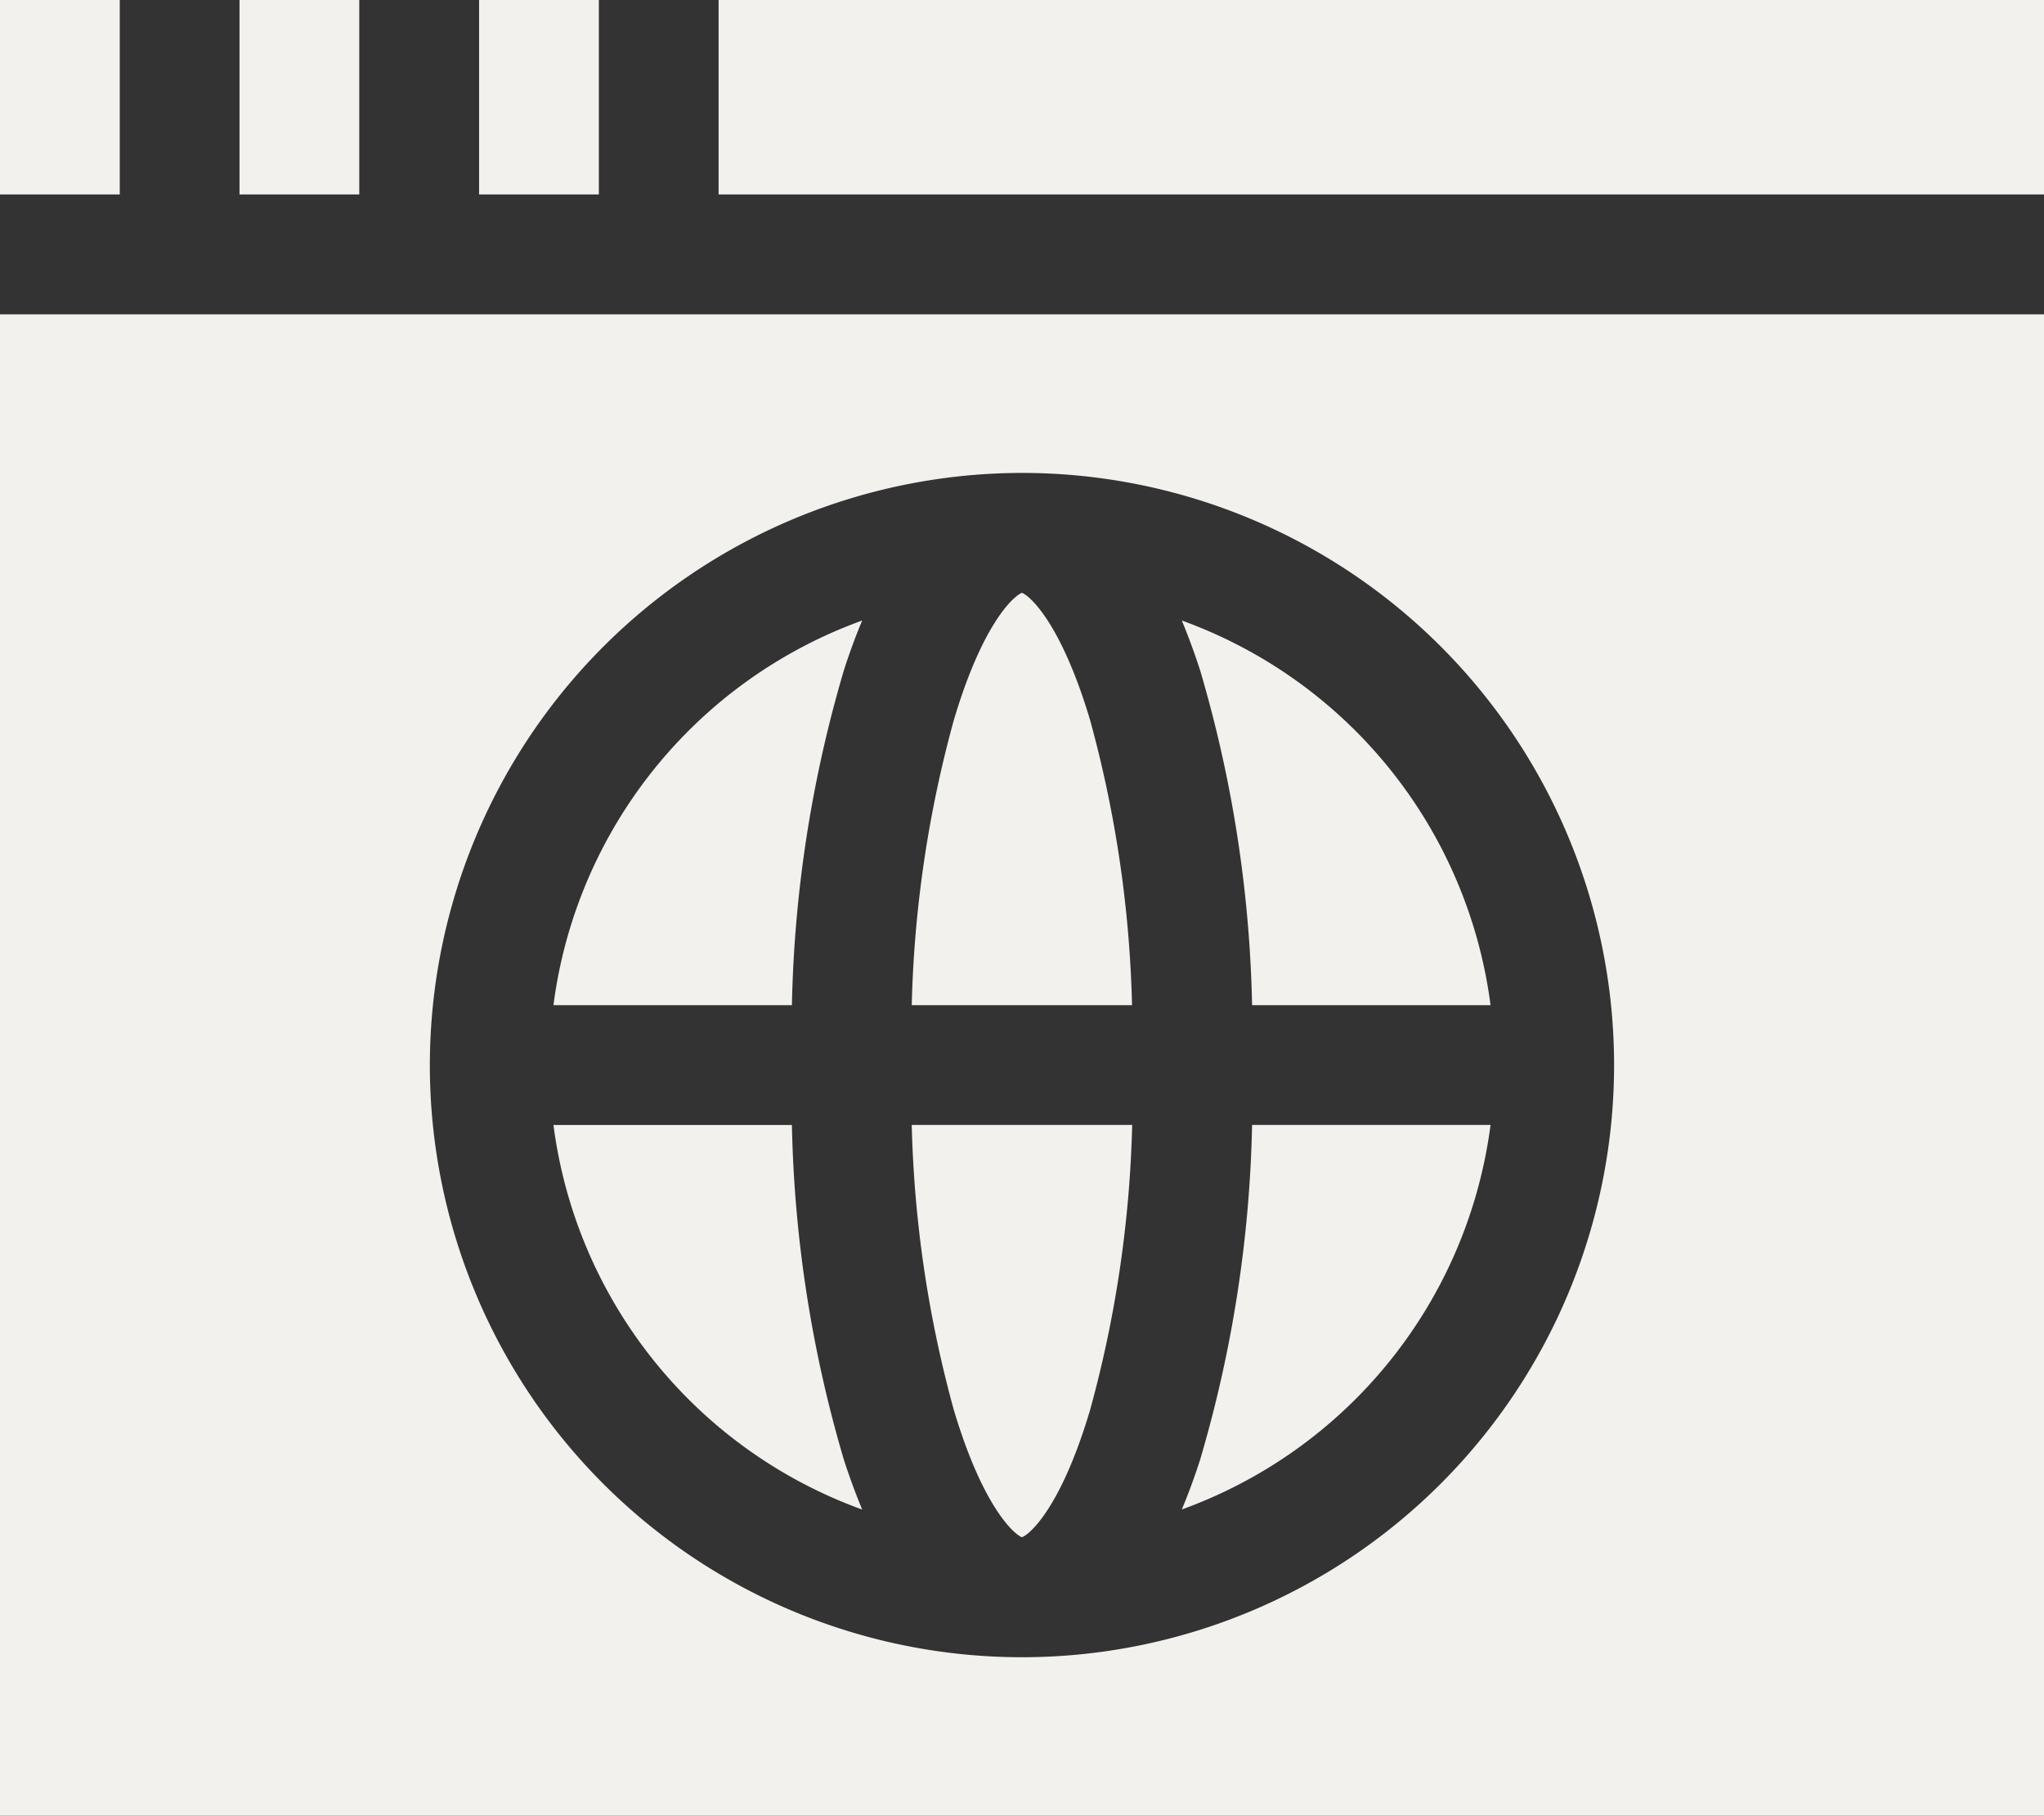
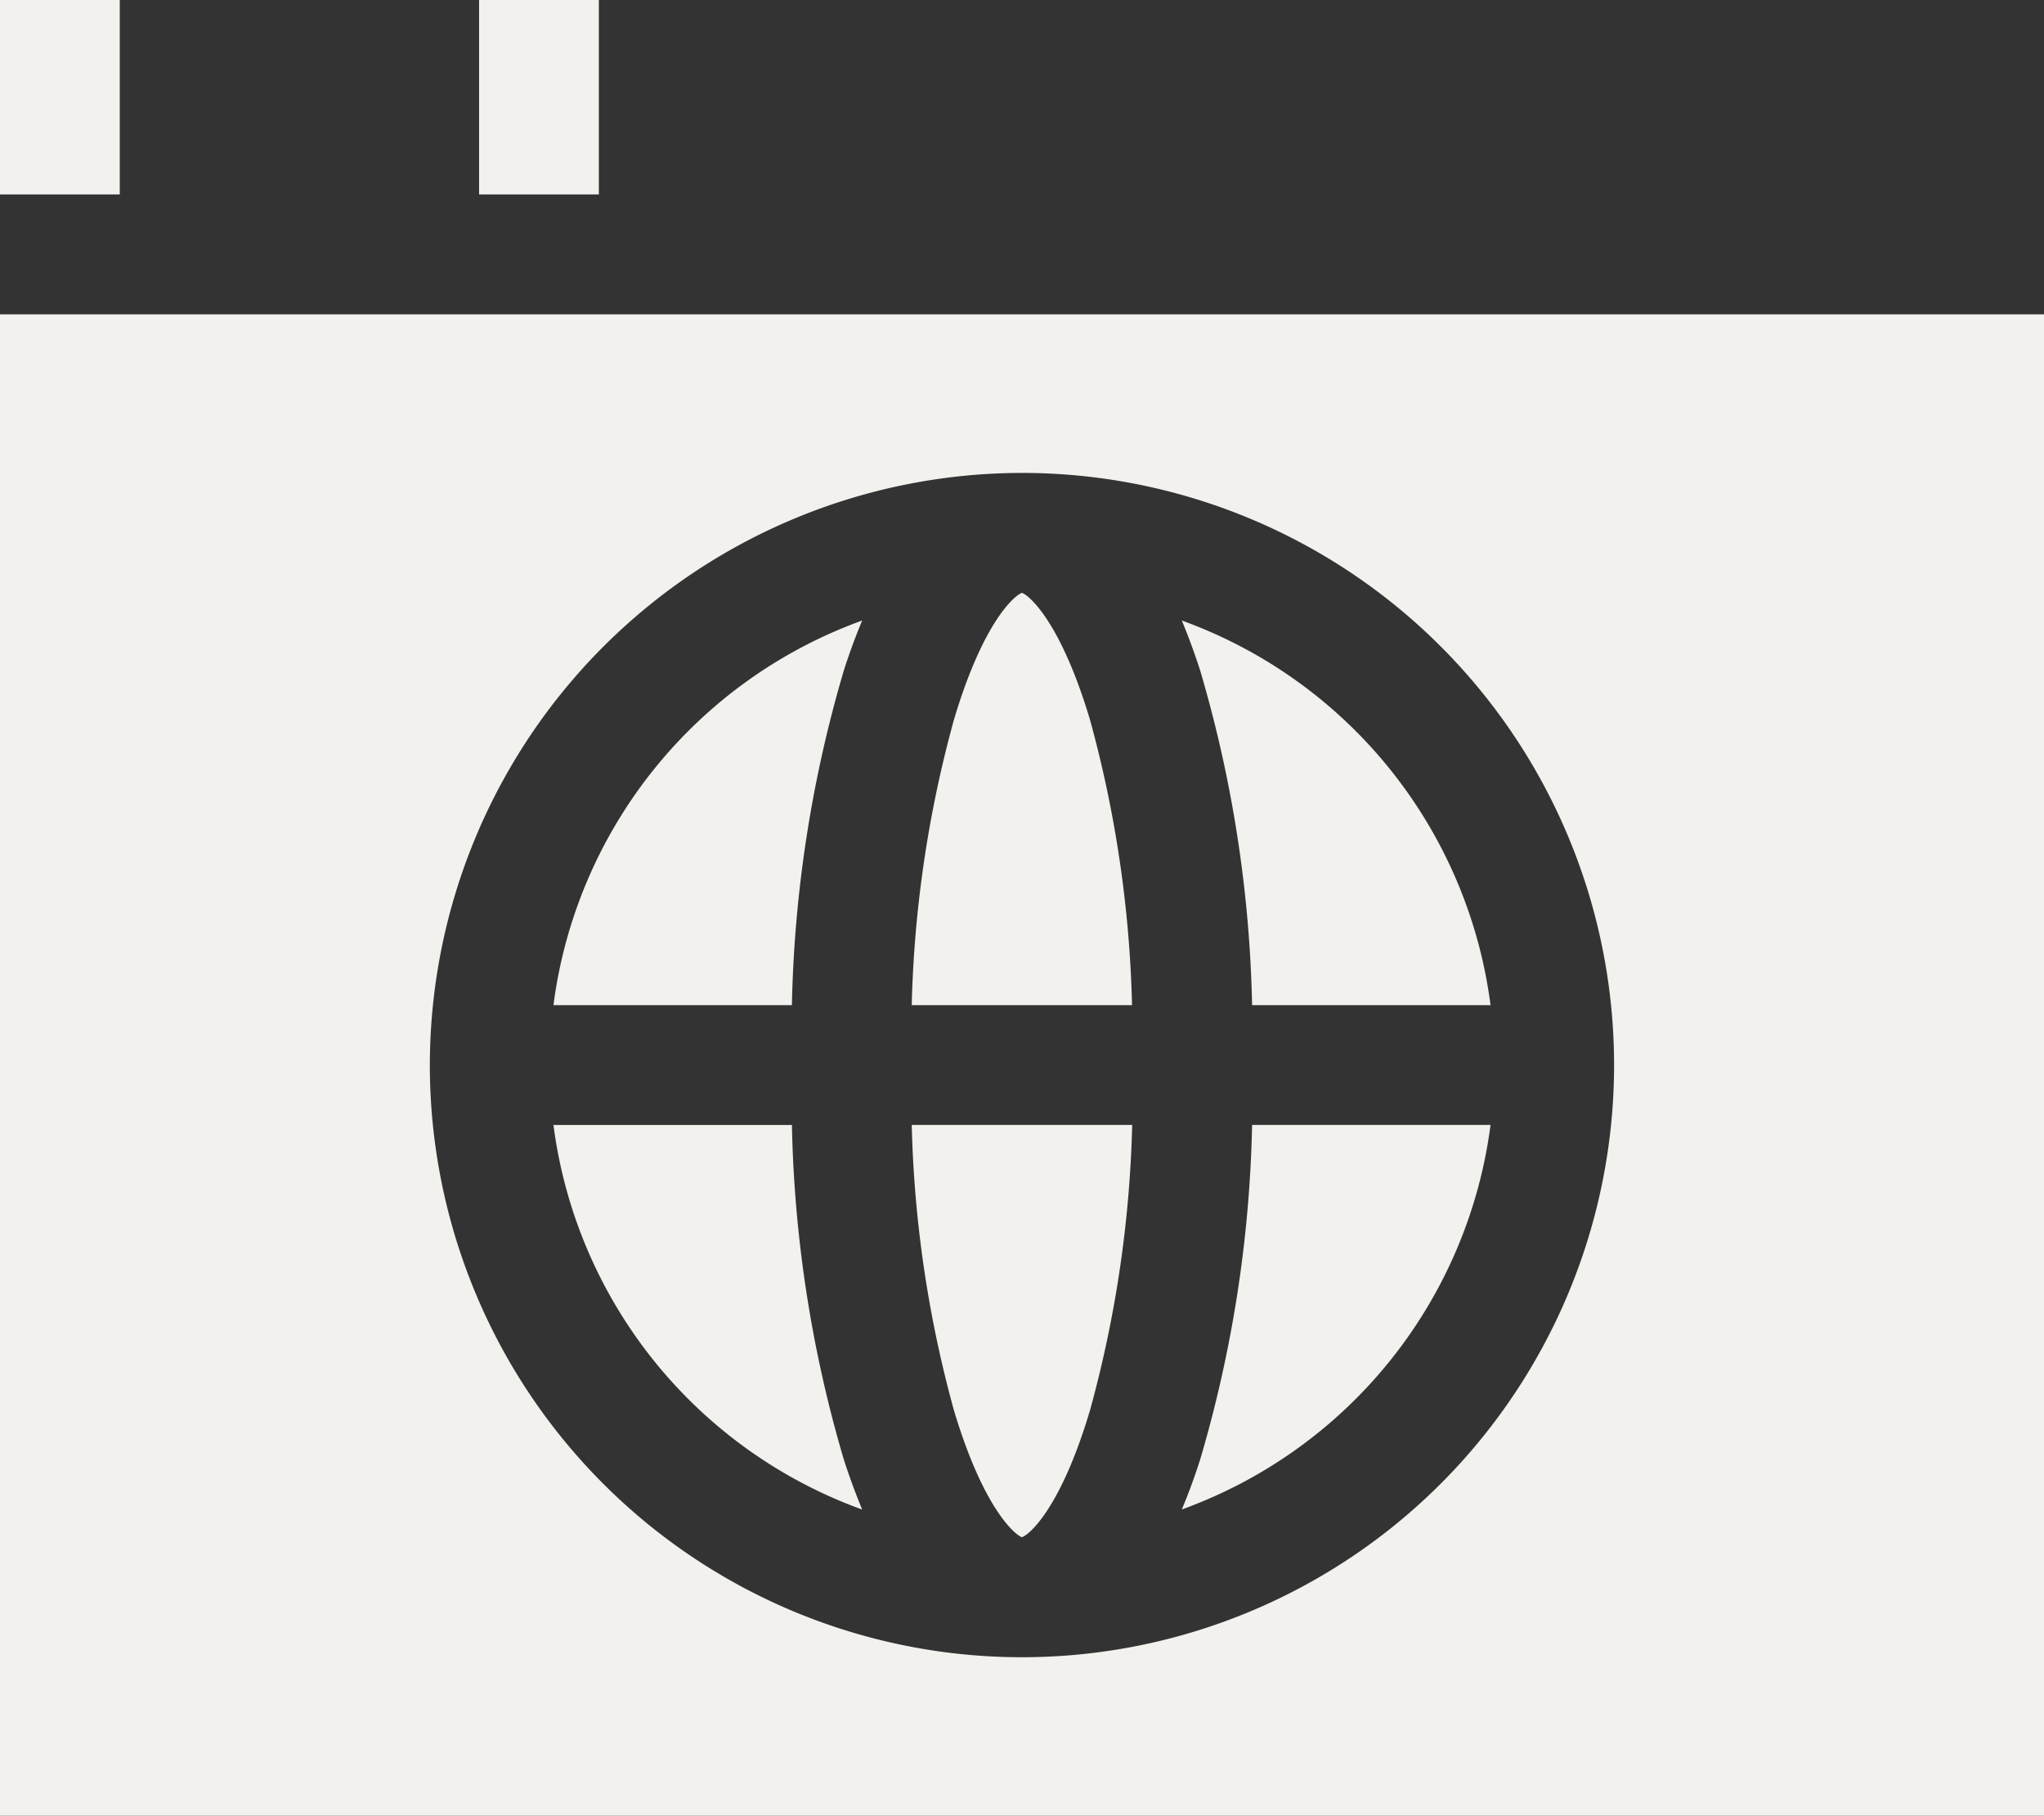
<svg xmlns="http://www.w3.org/2000/svg" width="27.019" height="24" viewBox="0 0 27.019 24">
  <rect x="0" y="0" width="27.019" height="24" fill="#333333" stroke="none" />
  <defs>
    <style>.a{fill:#f3f1ee;}</style>
  </defs>
  <g transform="translate(256 227.398)">
    <g transform="translate(-256 -227.398)">
-       <path class="a" d="M60,28.6h1.583v2.572H60Z" transform="translate(-56.834 -28.602)" />
      <path class="a" d="M120,28.6h1.583v2.572H120Z" transform="translate(-113.667 -28.602)" />
      <path class="a" d="M0,28.6H1.583v2.572H0Z" transform="translate(0 -28.602)" />
-       <path class="a" d="M180,28.6h17.52v2.572H180Z" transform="translate(-170.501 -28.602)" />
      <path class="a" d="M142.475,184.691c.077-.24.158-.458.242-.658a6.261,6.261,0,0,0-4.081,5.084h3.152A16.807,16.807,0,0,1,142.475,184.691Z" transform="translate(-131.32 -175.831)" />
      <path class="a" d="M230.745,178.768c-.381-1.275-.794-1.641-.9-1.68-.107.039-.519.4-.9,1.68a15.6,15.6,0,0,0-.557,3.77H231.3A15.6,15.6,0,0,0,230.745,178.768Z" transform="translate(-216.336 -169.252)" />
      <path class="a" d="M229.845,315.817c.107-.039.519-.4.9-1.68a15.6,15.6,0,0,0,.557-3.77h-2.914a15.6,15.6,0,0,0,.557,3.77C229.326,315.412,229.739,315.778,229.845,315.817Z" transform="translate(-216.336 -295.498)" />
      <path class="a" d="M296.963,189.117h3.152a6.261,6.261,0,0,0-4.081-5.084c.083.2.164.418.242.658A16.805,16.805,0,0,1,296.963,189.117Z" transform="translate(-280.412 -175.831)" />
      <path class="a" d="M0,127.182H27.019V107.337H0Zm13.509-17.749a7.827,7.827,0,1,1-7.827,7.827A7.835,7.835,0,0,1,13.509,109.433Z" transform="translate(0 -103.182)" />
      <path class="a" d="M300.116,310.367h-3.152a16.807,16.807,0,0,1-.687,4.425c-.077.24-.158.458-.242.658A6.261,6.261,0,0,0,300.116,310.367Z" transform="translate(-280.413 -295.498)" />
      <path class="a" d="M142.717,315.451c-.083-.2-.164-.418-.242-.658a16.806,16.806,0,0,1-.687-4.425h-3.152A6.261,6.261,0,0,0,142.717,315.451Z" transform="translate(-131.32 -295.498)" />
    </g>
  </g>
</svg>